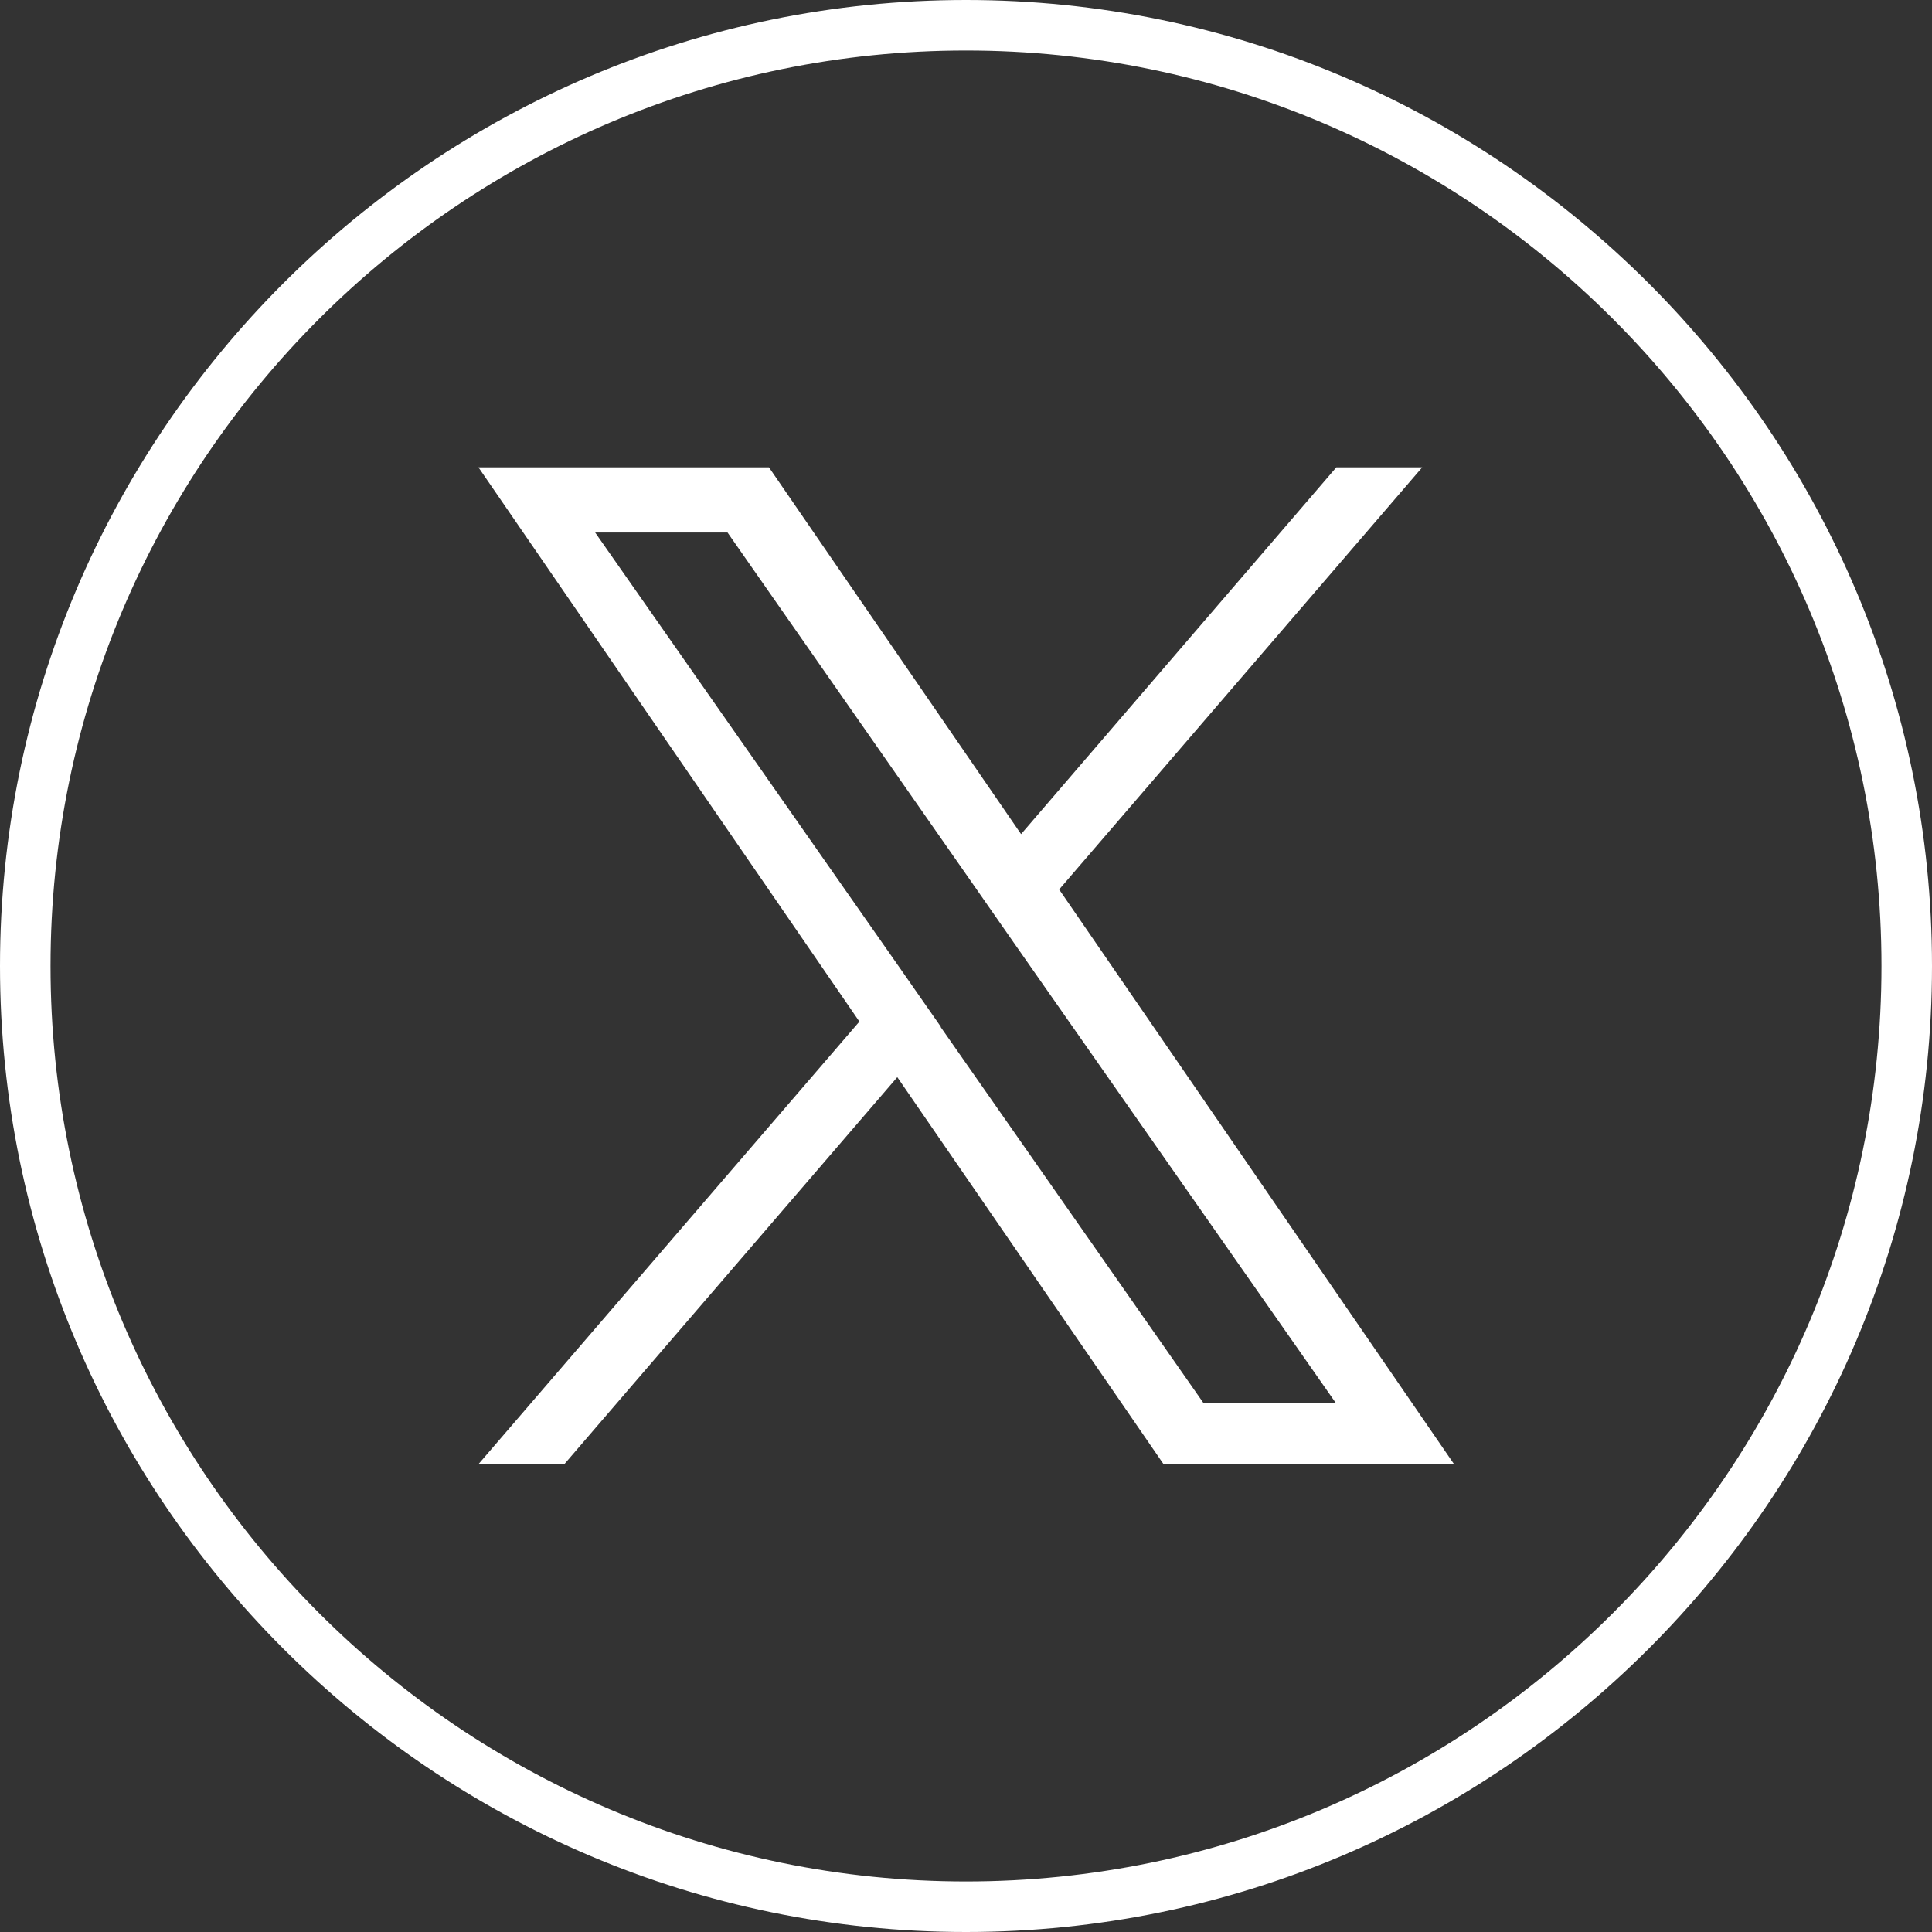
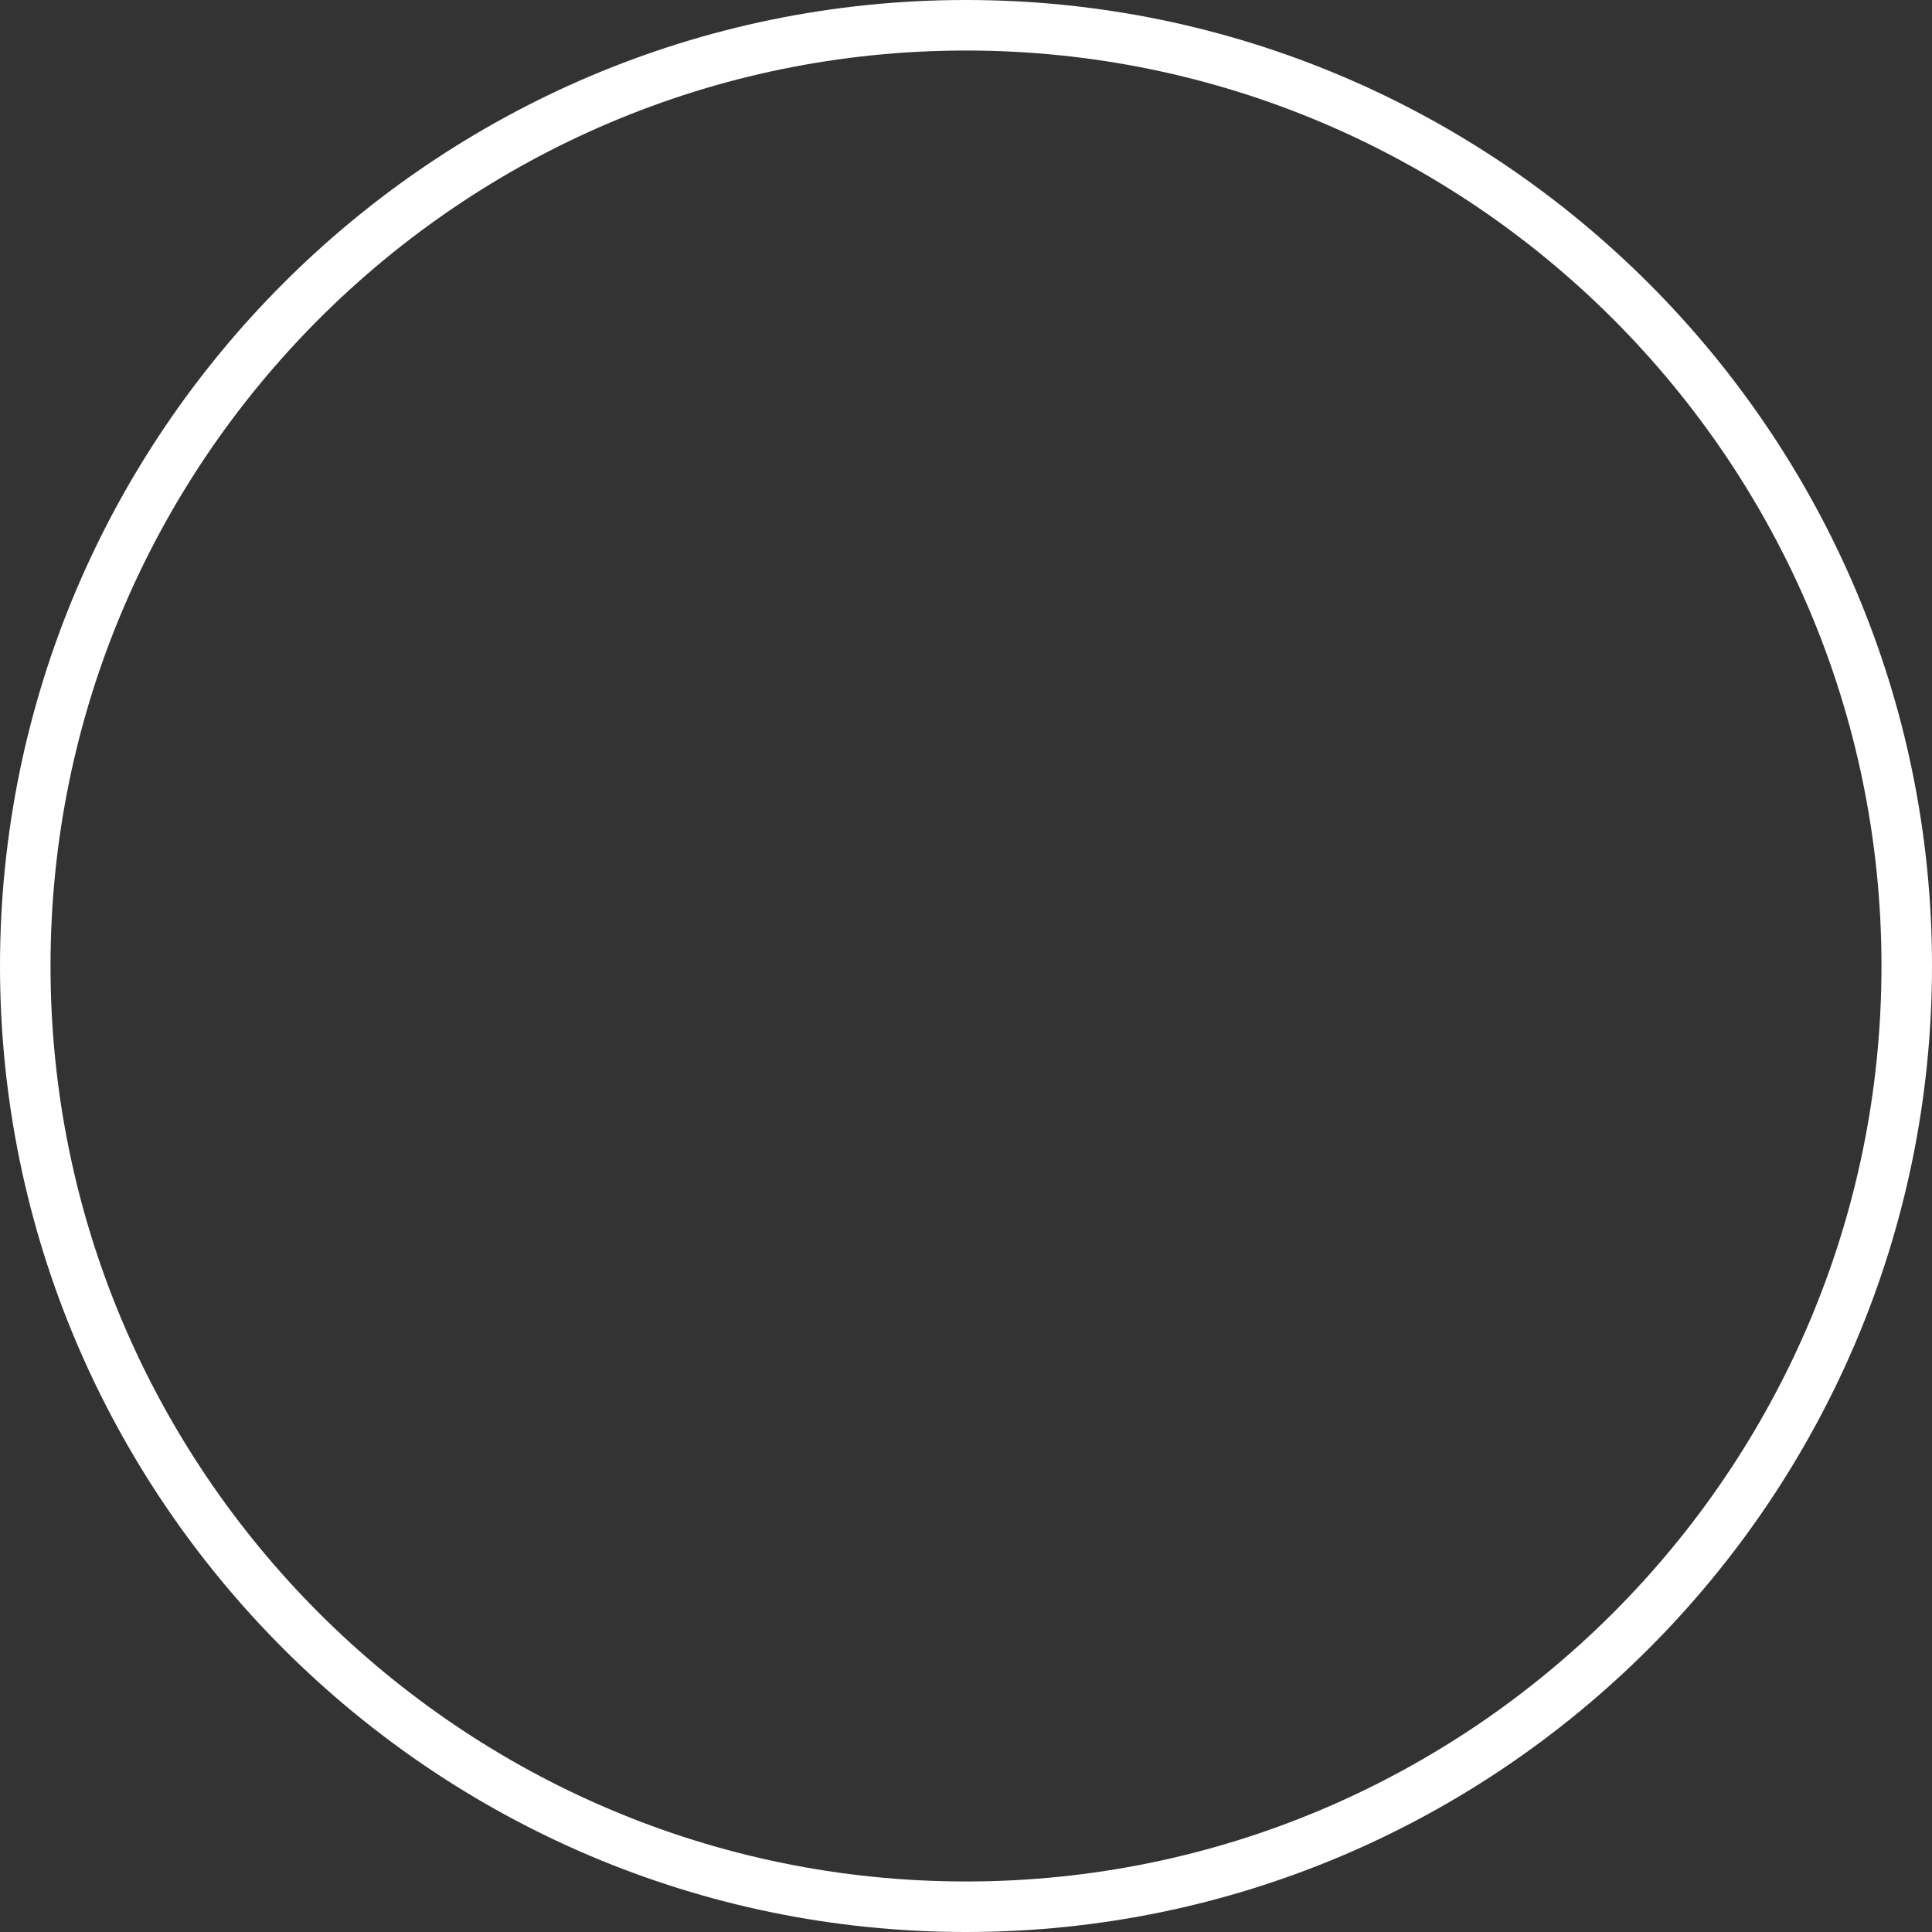
<svg xmlns="http://www.w3.org/2000/svg" id="_レイヤー_2" data-name="レイヤー 2" viewBox="0 0 38.24 38.24">
  <rect x="0" y="0" width="38.24" height="38.24" fill="#333333" stroke="none" />
  <defs>
    <style>
      .cls-1 {
        fill: #fff;
      }
    </style>
  </defs>
  <g id="_レイヤー_1-2" data-name="レイヤー 1">
    <g>
-       <path class="cls-1" d="M20.96,17.61l7.19-8.36h-1.7l-6.24,7.26-4.99-7.26h-5.75l7.54,10.97-7.54,8.76h1.7l6.59-7.66,5.27,7.66h5.75l-7.82-11.38h0ZM18.62,20.32l-.76-1.09-6.08-8.69h2.62l4.9,7.02.76,1.09,6.38,9.12h-2.62l-5.2-7.44h0Z" />
      <path class="cls-1" d="M19.12,38.24C8.58,38.24,0,29.66,0,19.12S8.58,0,19.12,0s19.12,8.58,19.12,19.12-8.58,19.12-19.12,19.12ZM19.12,1C9.13,1,1,9.13,1,19.12s8.13,18.12,18.12,18.12,18.12-8.13,18.12-18.12S29.11,1,19.12,1Z" />
    </g>
  </g>
</svg>